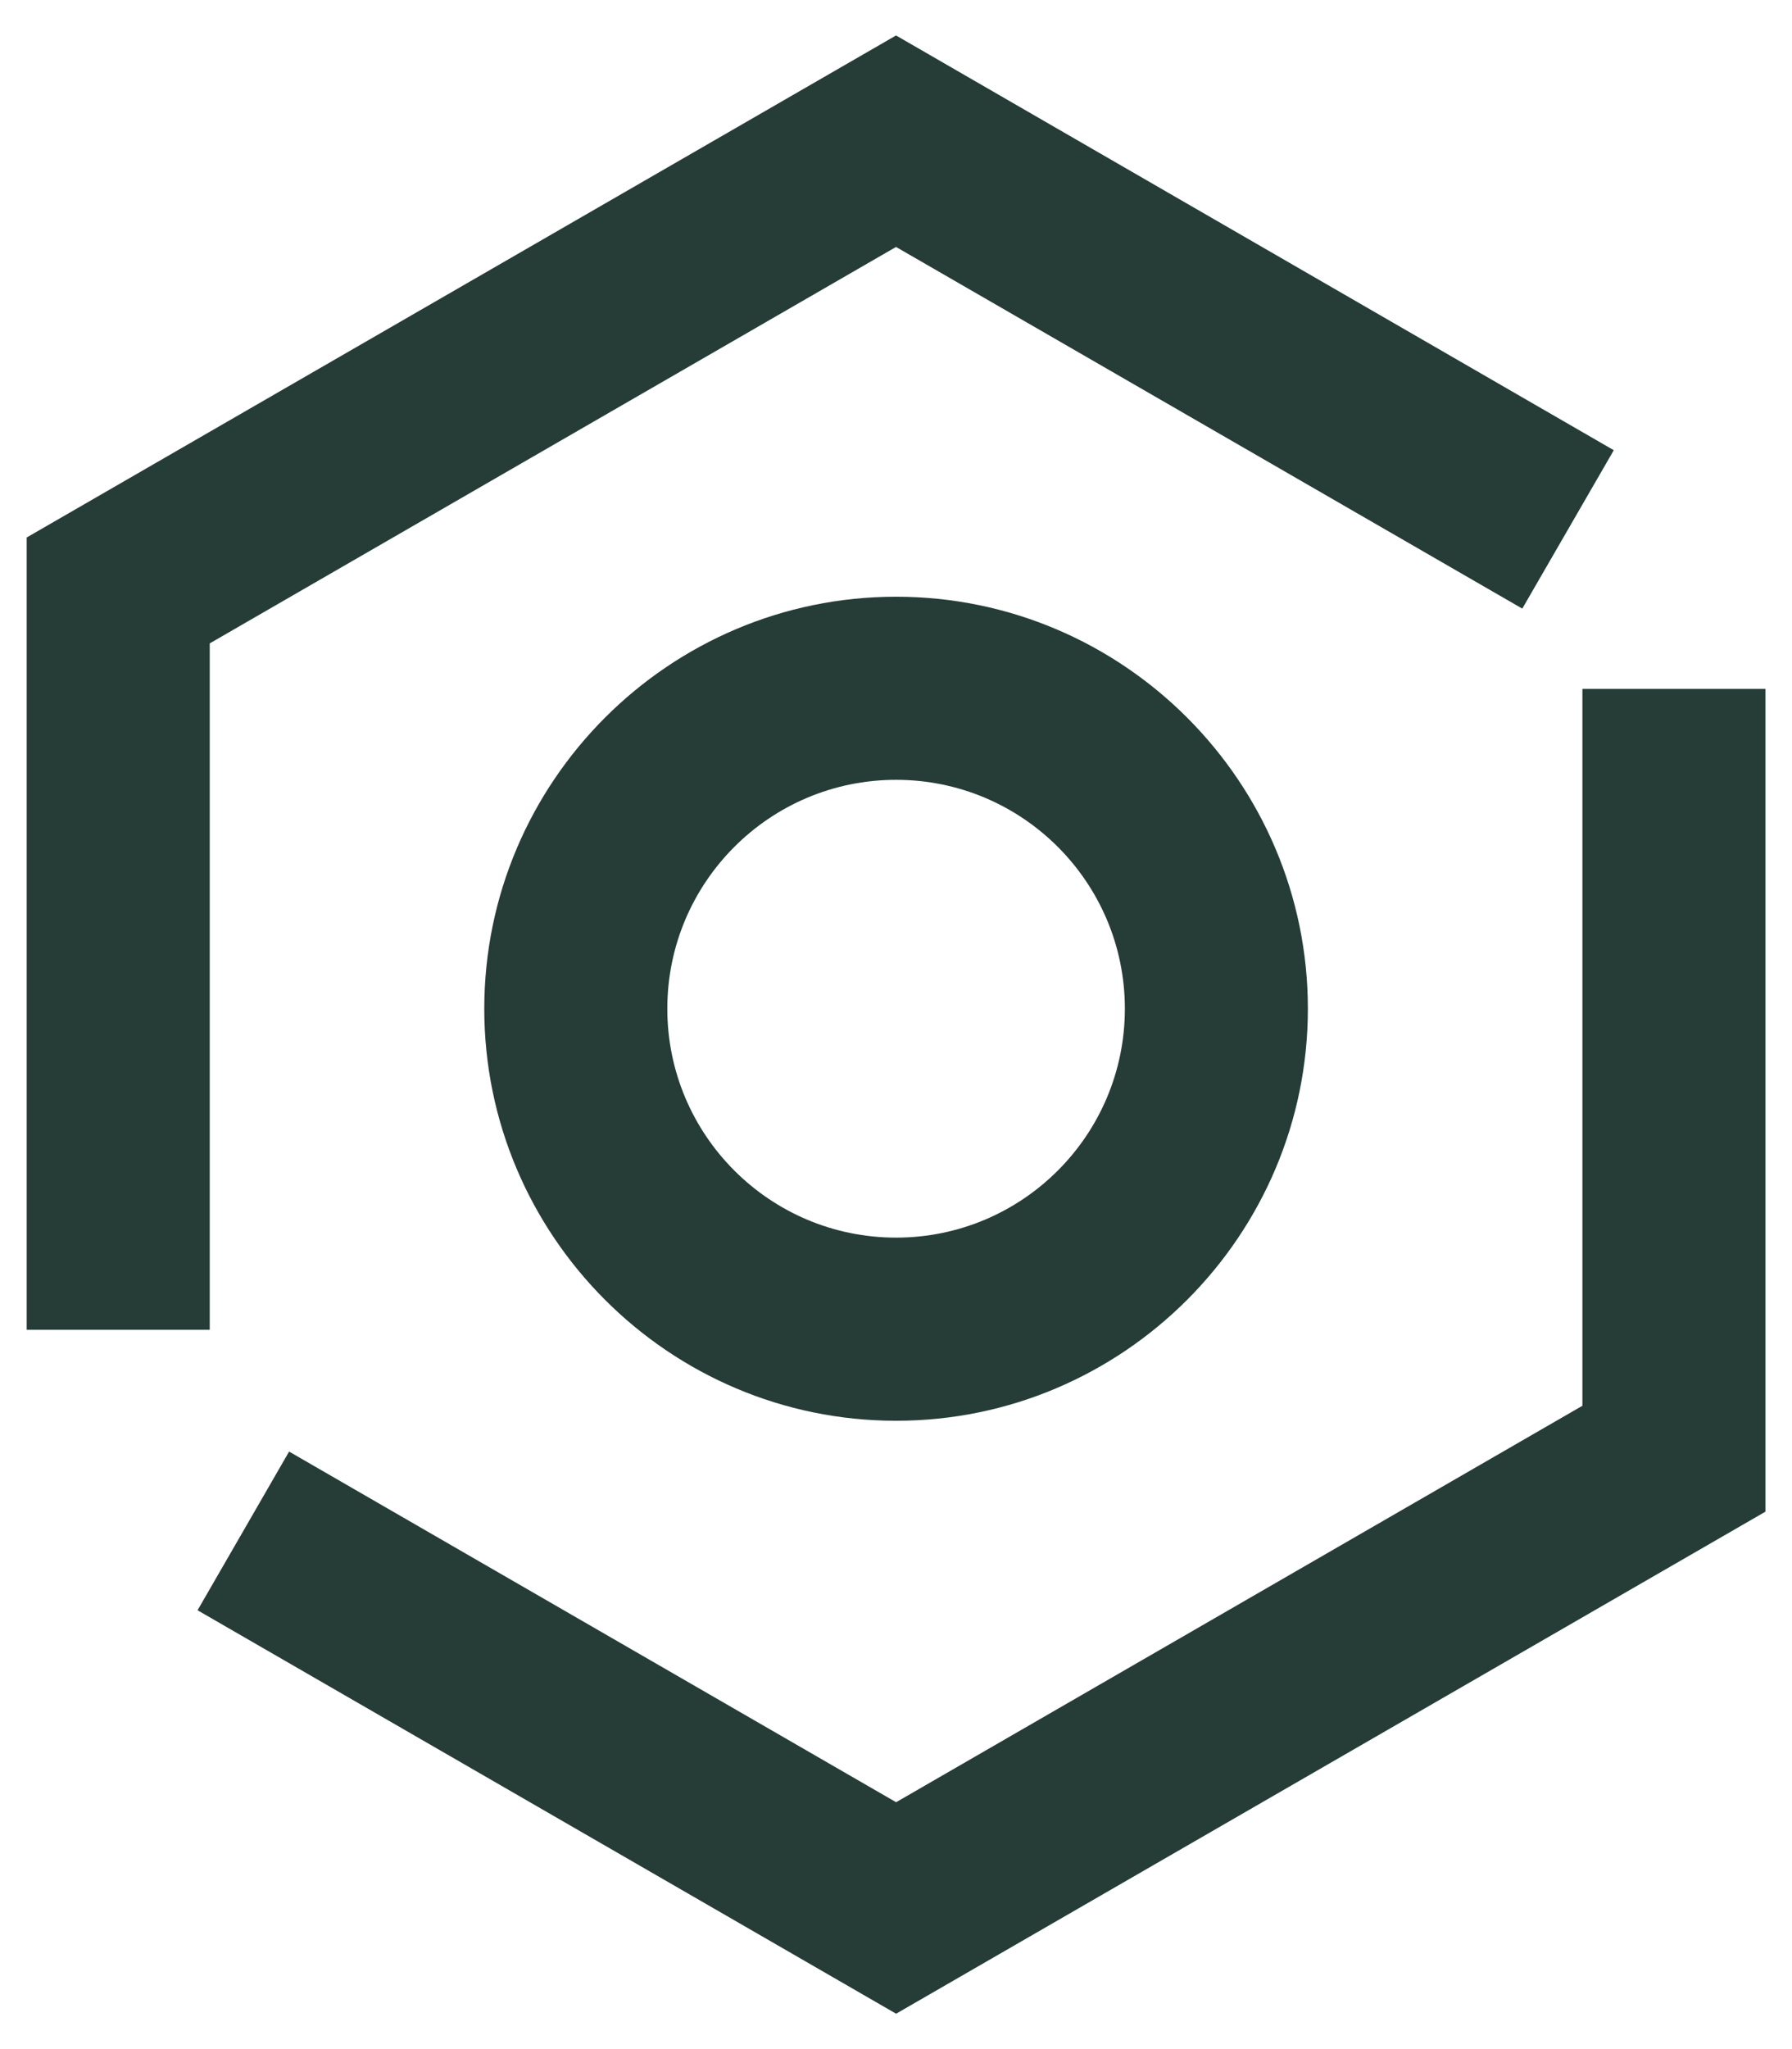
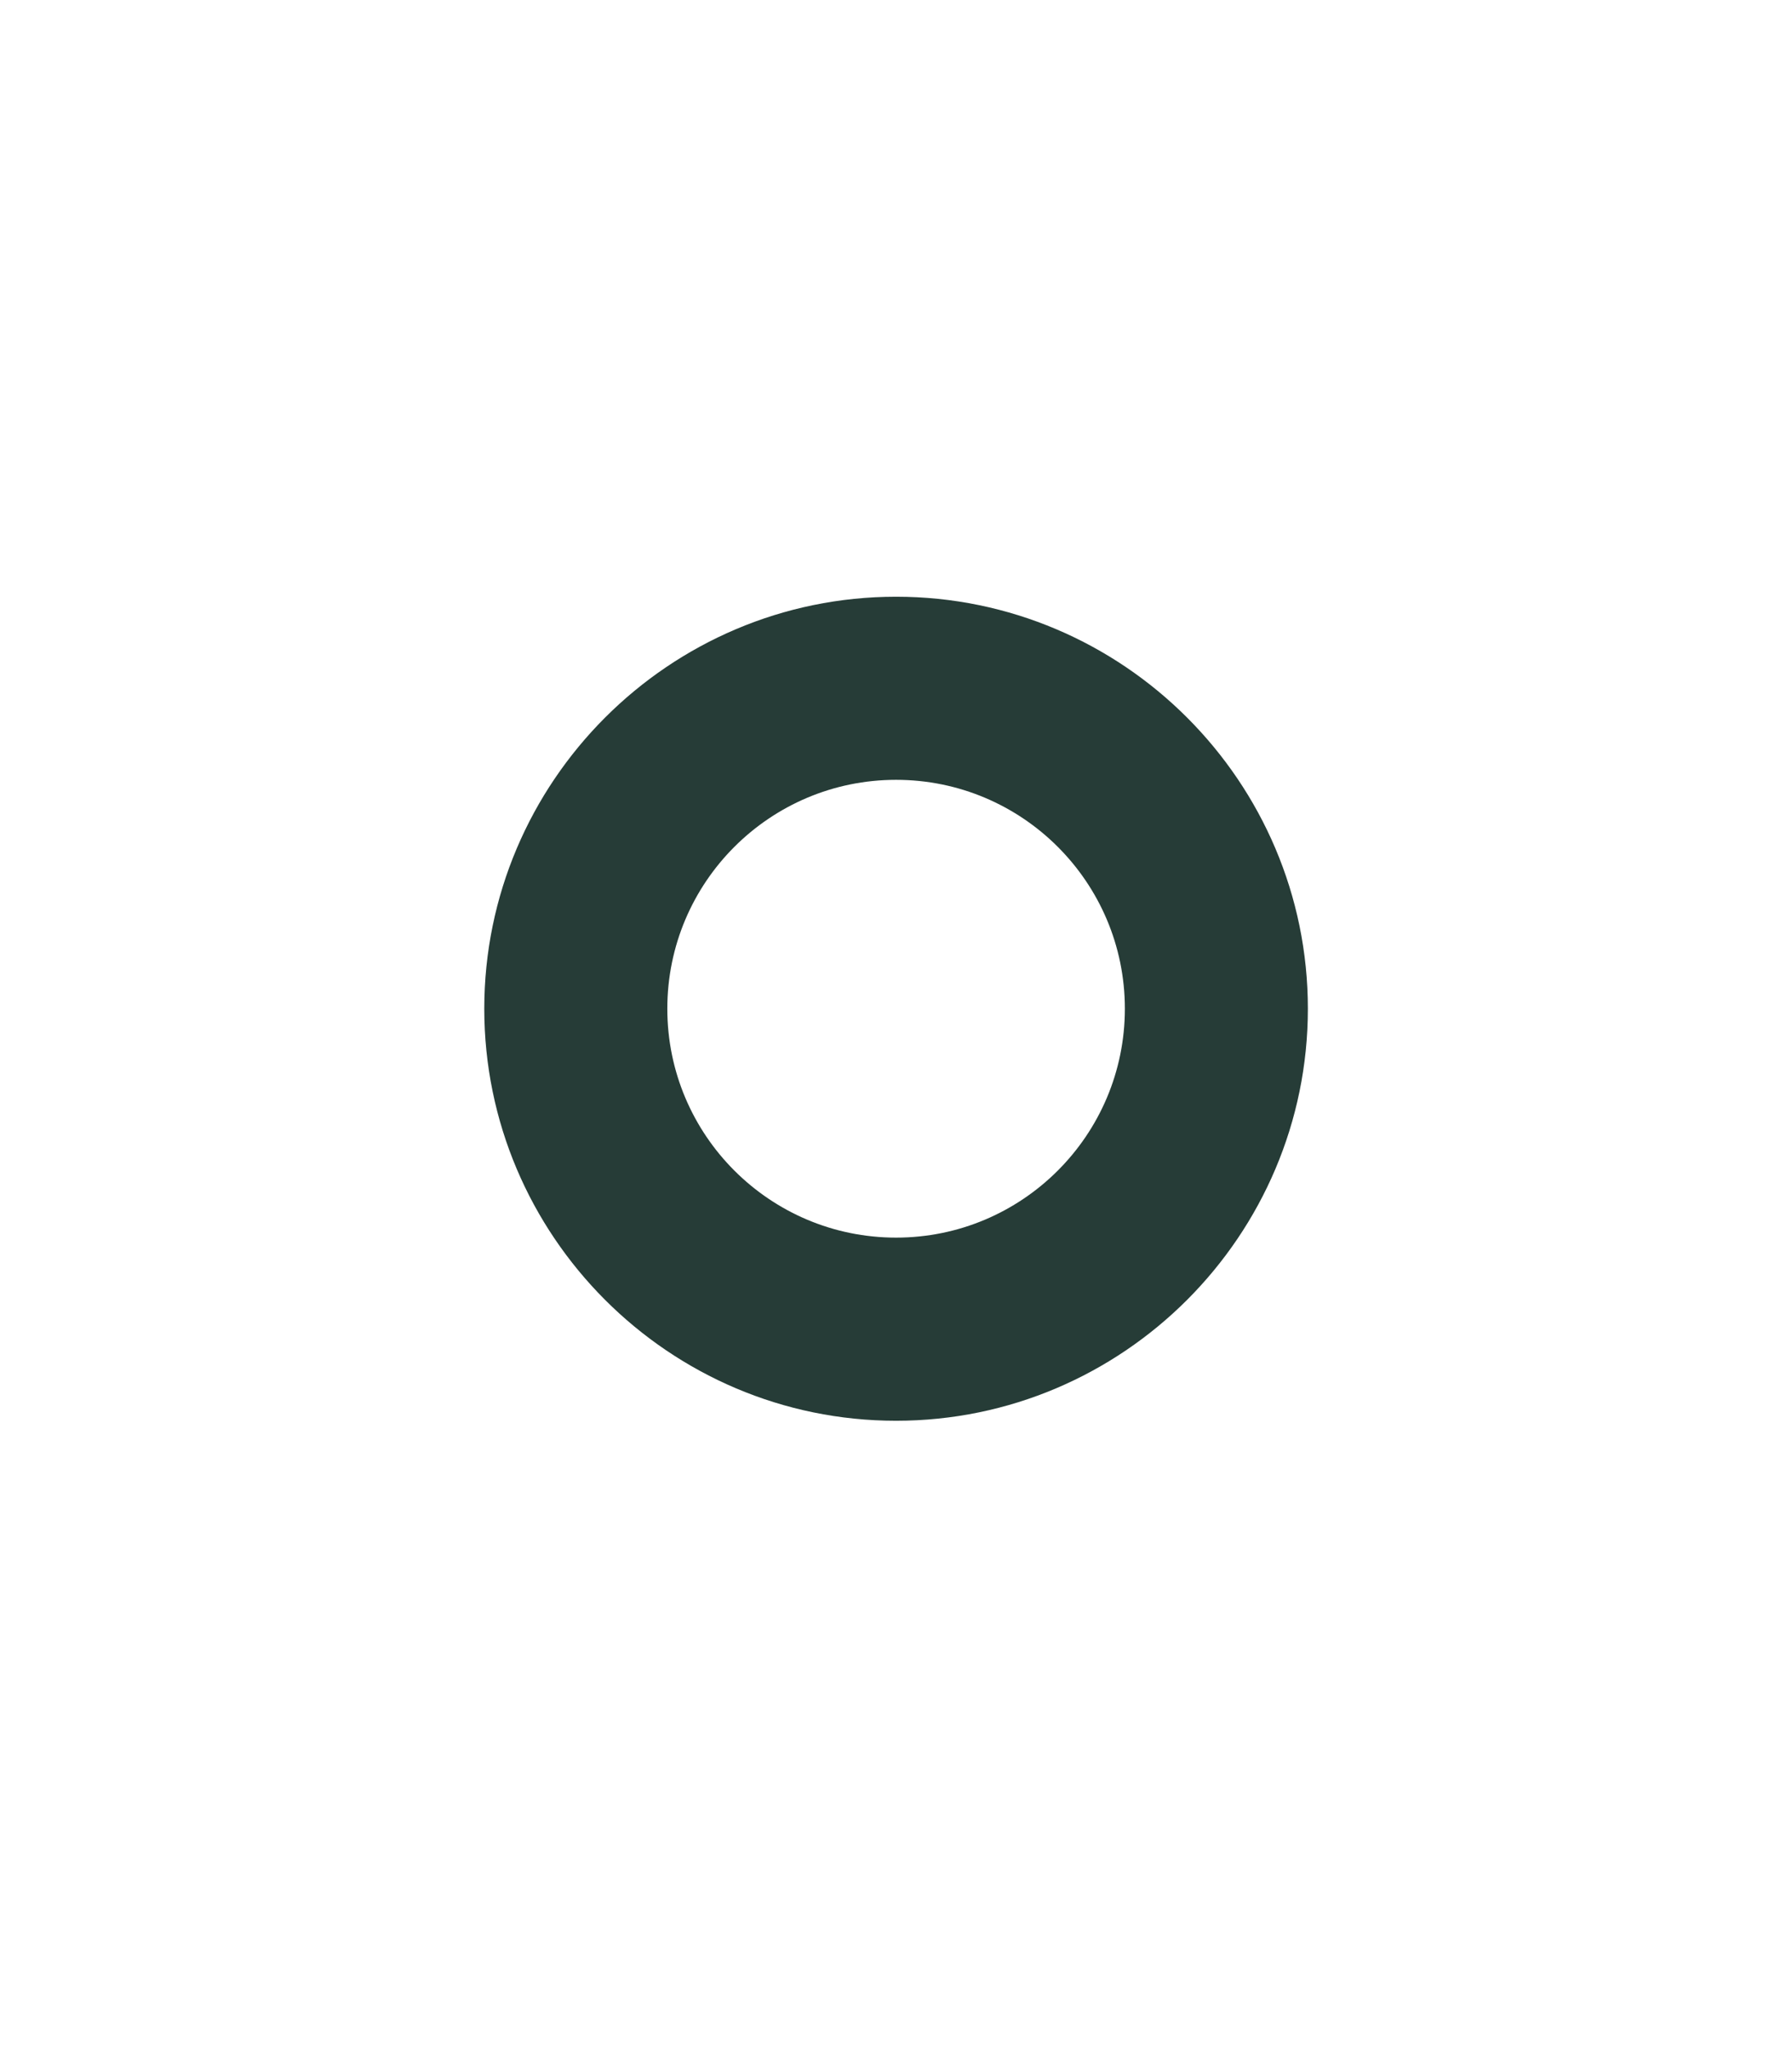
<svg xmlns="http://www.w3.org/2000/svg" width="49" height="56" viewBox="0 0 49 56" fill="none">
  <path d="M13.242 27.567C13.242 33.773 18.297 38.828 24.502 38.828C30.708 38.828 35.762 33.773 35.762 27.567C35.762 21.362 30.708 16.308 24.502 16.308C18.297 16.308 13.242 21.362 13.242 27.567ZM30.758 27.567C30.758 31.021 27.955 33.823 24.502 33.823C21.049 33.823 18.247 31.021 18.247 27.567C18.247 24.114 21.049 21.312 24.502 21.312C27.955 21.312 30.758 24.114 30.758 27.567Z" fill="#263C37" />
-   <path d="M43.269 38.418L24.503 49.253L7.905 39.67L5.402 44.007L24.503 55.033L48.273 41.313V18.826H43.269V38.418Z" fill="#263C37" />
-   <path d="M5.735 17.583L24.501 6.749L41.625 16.633L44.127 12.304L24.501 0.969L0.73 14.689V36.342H5.735V17.583Z" fill="#263C37" />
</svg>